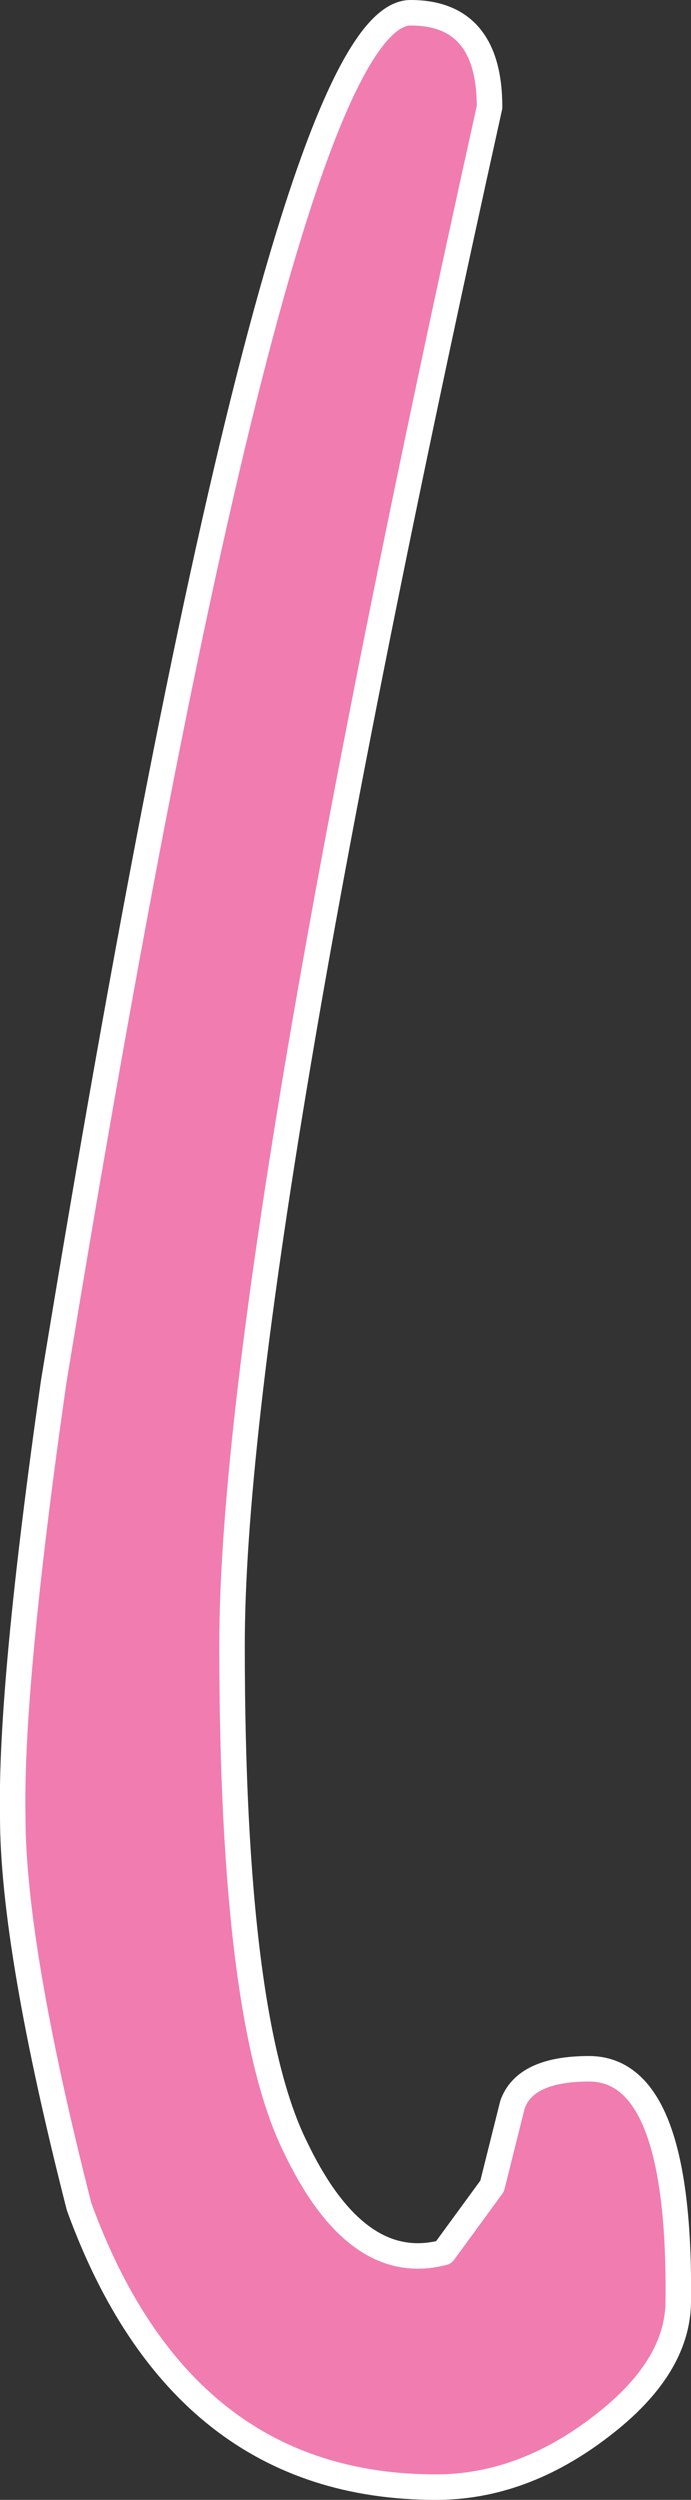
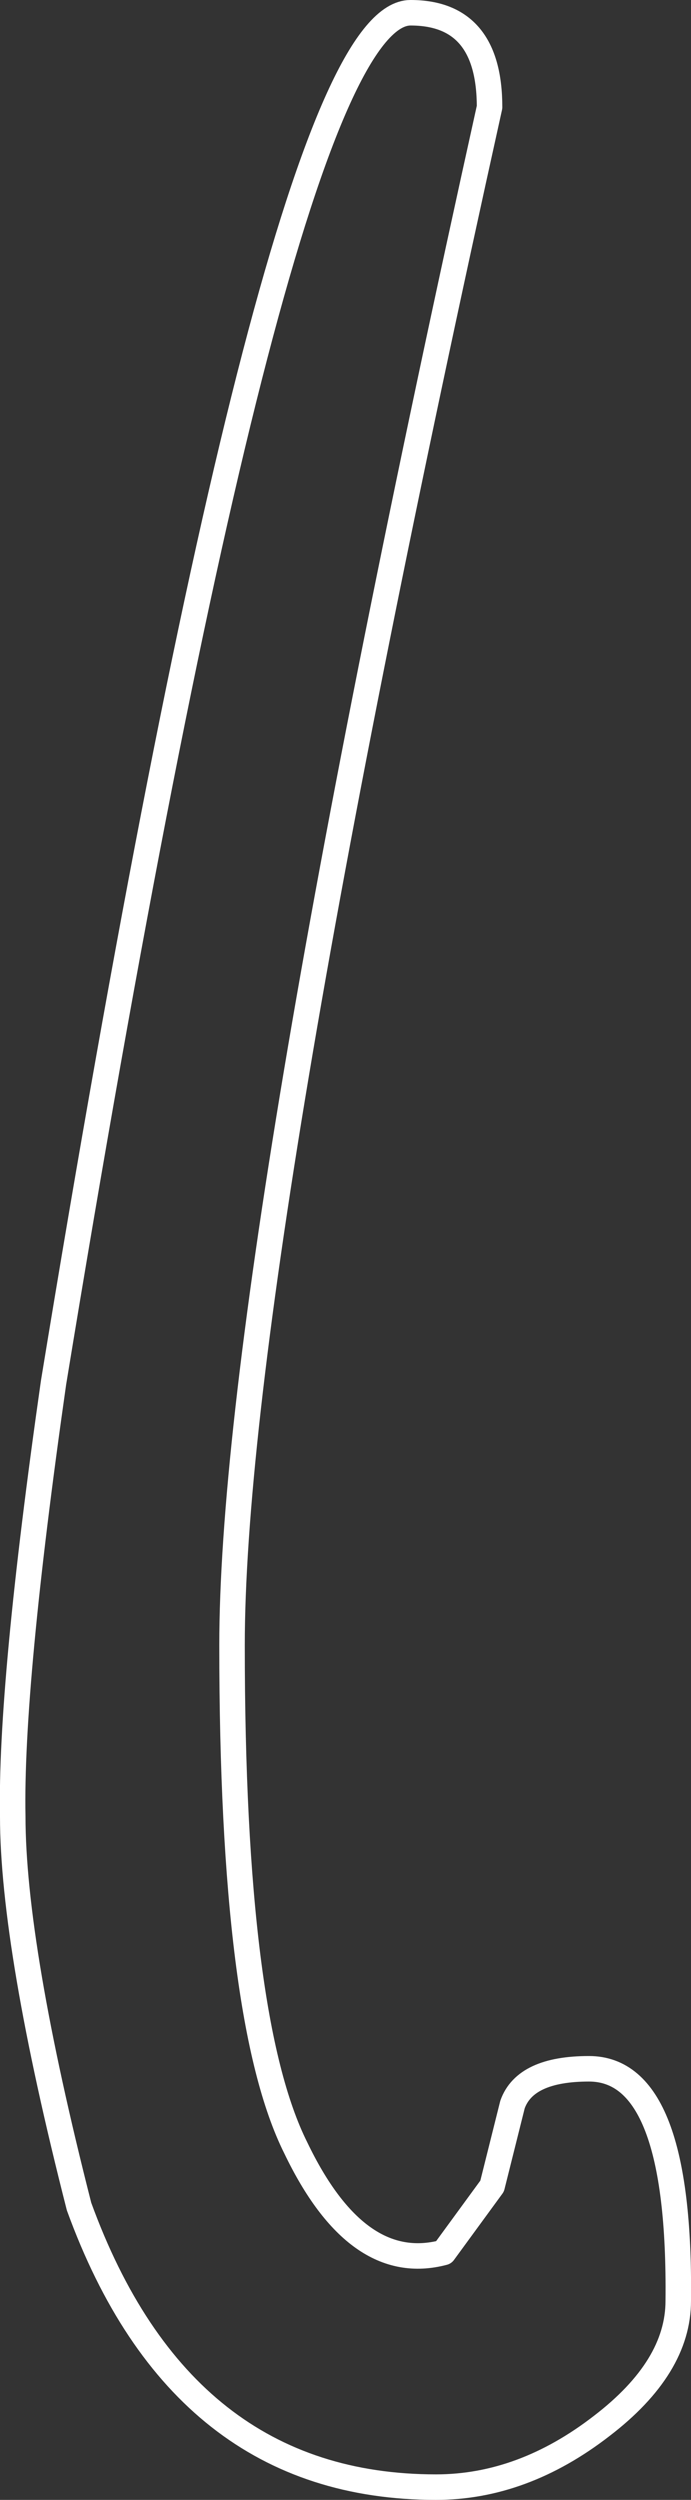
<svg xmlns="http://www.w3.org/2000/svg" height="49.0px" width="13.55px">
  <rect width="100%" height="100%" fill="#333333" stroke="none" />
  <g transform="matrix(1.0, 0.0, 0.0, 1.0, 7.55, 1.75)">
-     <path d="M1.0 47.0 Q-4.0 47.0 -6.0 41.5 -7.3 36.4 -7.3 33.85 -7.35 31.3 -6.5 25.35 -2.1 -1.5 0.5 -1.5 2.05 -1.5 2.05 0.35 -3.0 23.15 -3.0 30.5 -3.0 37.85 -1.75 40.35 -0.55 42.85 1.15 42.4 L2.1 41.1 2.5 39.5 Q2.75 38.8 4.0 38.8 5.8 38.8 5.75 43.35 5.75 44.65 4.25 45.8 2.7 47.0 1.0 47.0" fill="#f17cb0" fill-rule="evenodd" stroke="none" />
    <path d="M1.0 47.0 Q-4.0 47.0 -6.0 41.5 -7.3 36.4 -7.3 33.85 -7.35 31.3 -6.5 25.35 -2.1 -1.5 0.5 -1.5 2.05 -1.5 2.05 0.35 -3.0 23.15 -3.0 30.5 -3.0 37.85 -1.75 40.35 -0.55 42.85 1.15 42.4 L2.1 41.1 2.5 39.5 Q2.75 38.8 4.0 38.8 5.8 38.8 5.75 43.35 5.75 44.65 4.25 45.8 2.7 47.0 1.0 47.0 Z" fill="none" stroke="#ffffff" stroke-linecap="round" stroke-linejoin="round" stroke-width="0.5" />
  </g>
</svg>